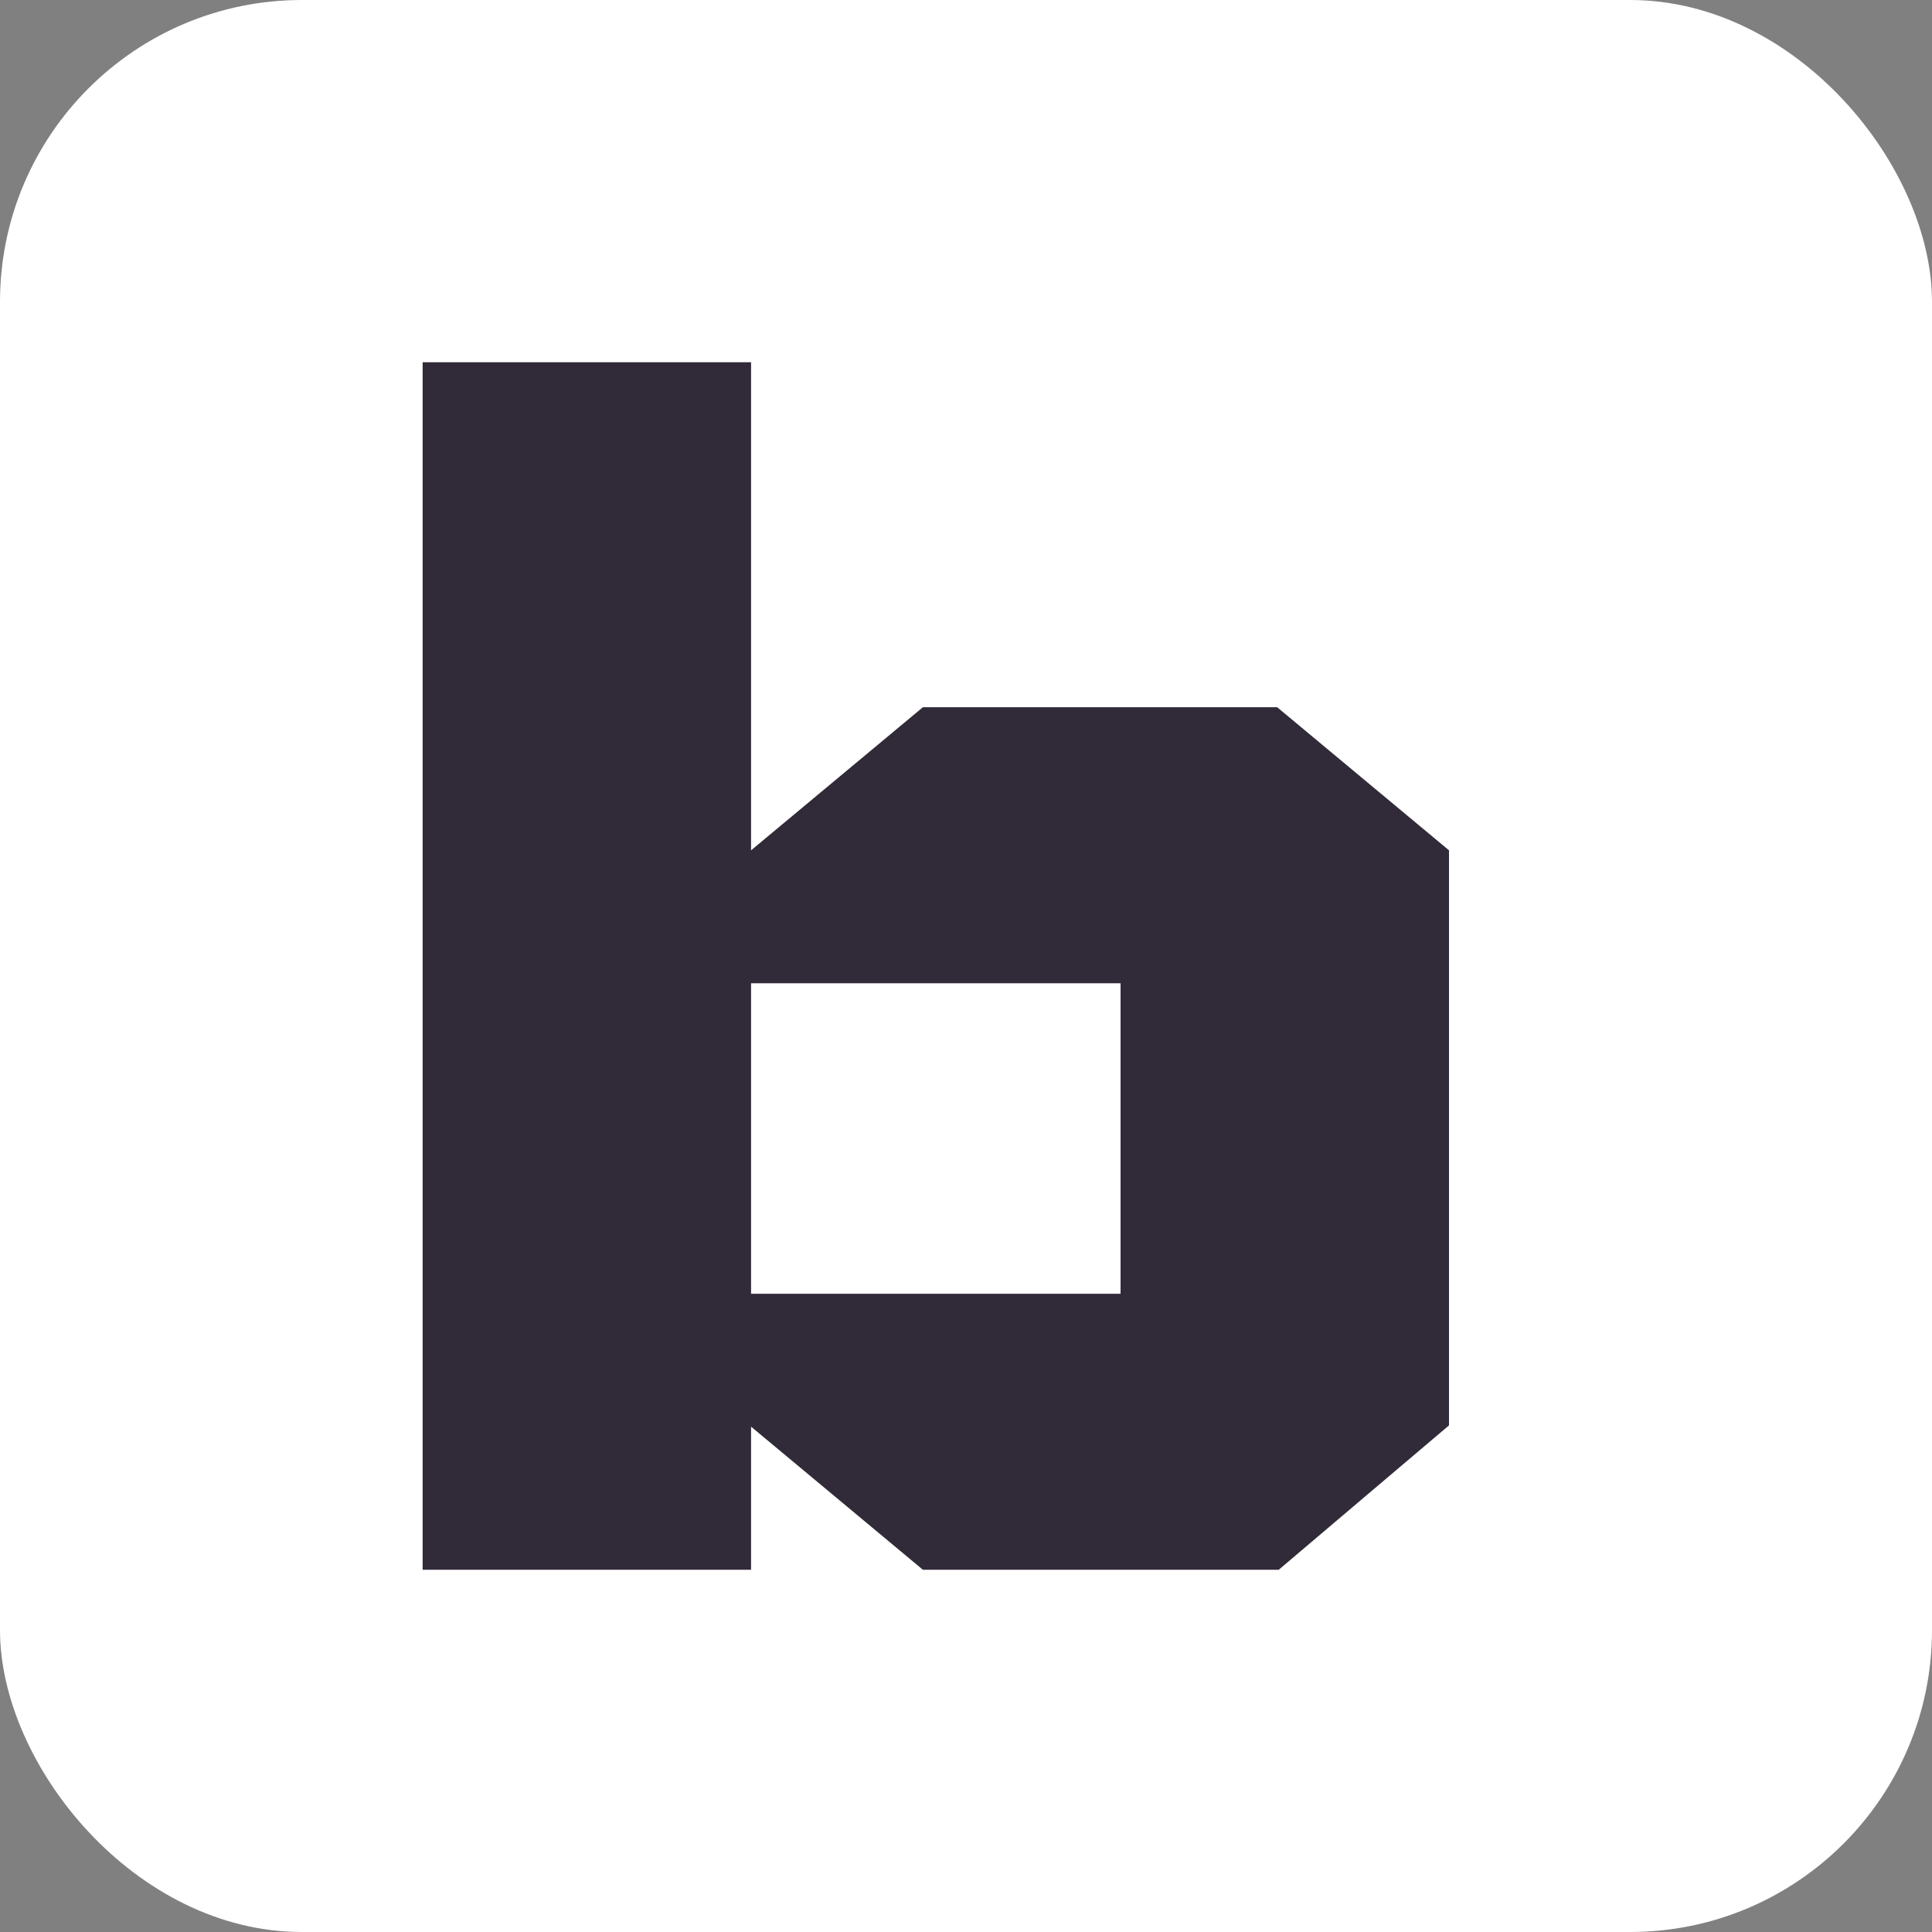
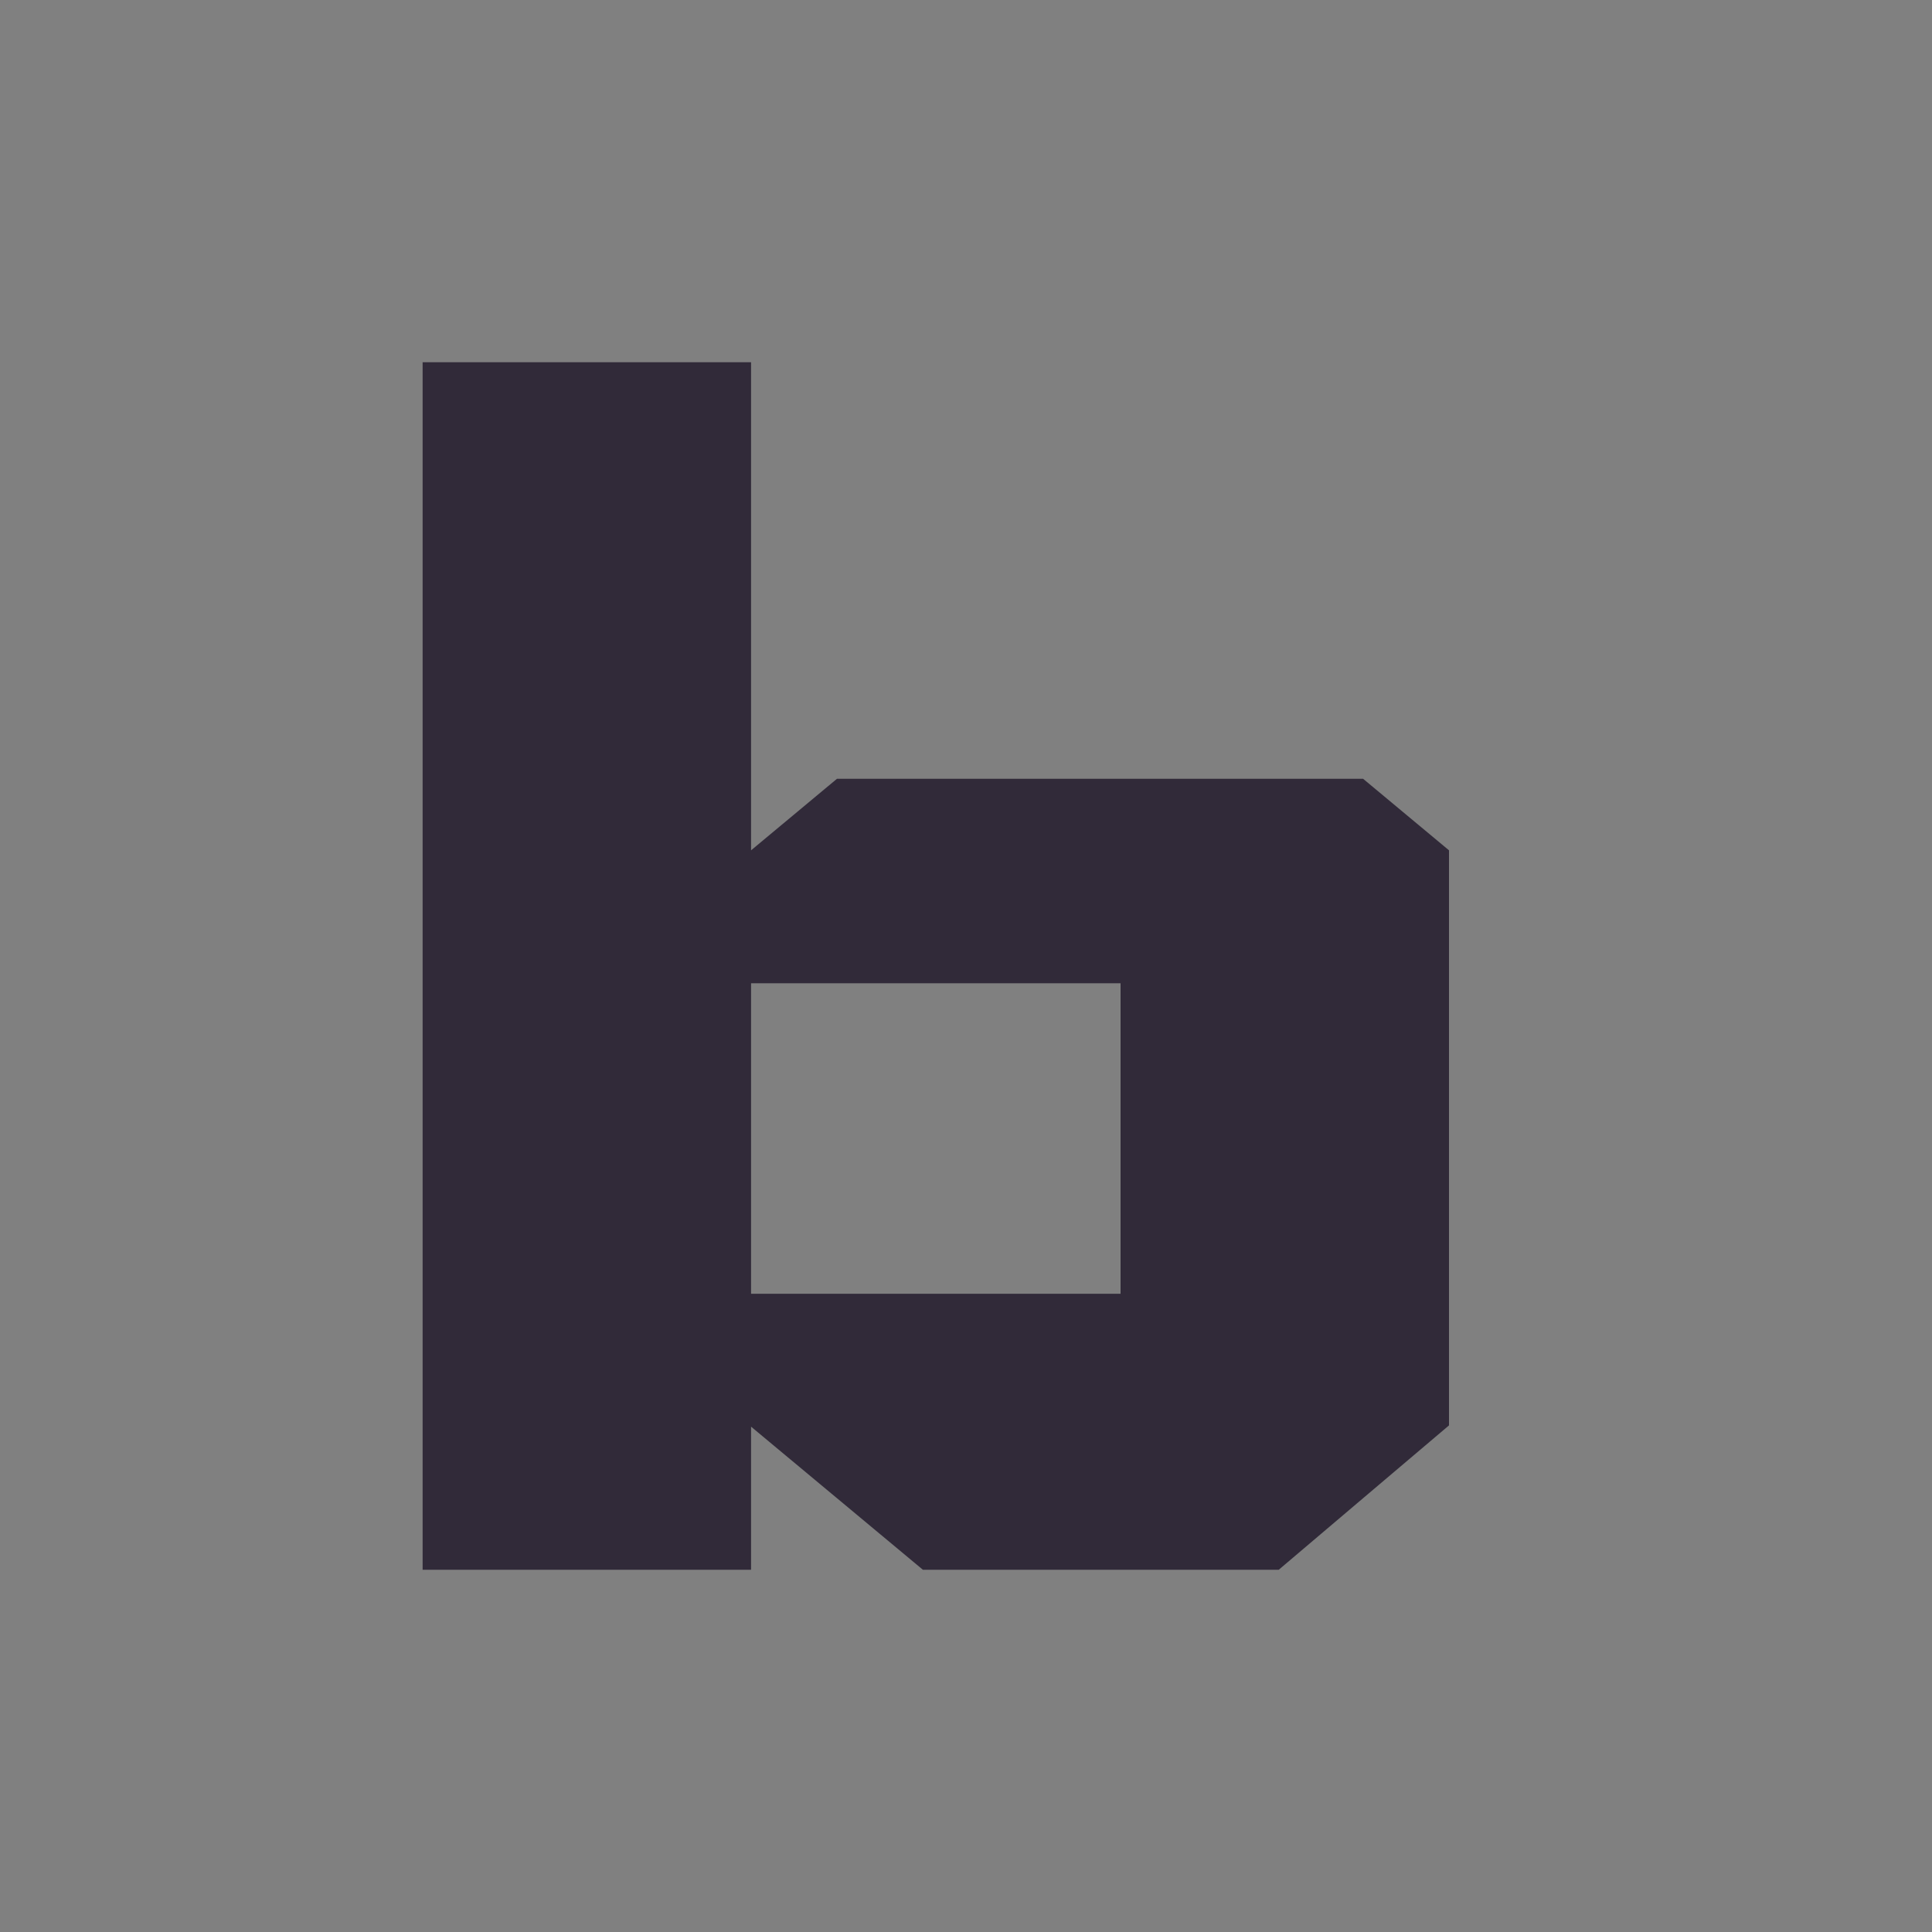
<svg xmlns="http://www.w3.org/2000/svg" width="32" height="32" viewBox="0 0 32 32" fill="none">
  <rect x="0" y="0" width="32" height="32" fill="#808080" stroke="none" />
-   <rect width="32" height="32" rx="5" fill="white" />
-   <path fill-rule="evenodd" clip-rule="evenodd" d="M7 16V26H9.72H12.44V24.815V23.63L13.863 24.815L15.286 26H18.233H21.18L22.59 24.804L24 23.609V18.846V14.084L22.577 12.899L21.154 11.714H18.22H15.286L13.863 12.899L12.44 14.084V10.042V6H9.72H7V16ZM12.44 18.857V21.429H15.5H18.56V18.857V16.286H15.5H12.44V18.857Z" fill="#312A39" />
+   <path fill-rule="evenodd" clip-rule="evenodd" d="M7 16V26H9.72H12.44V24.815V23.63L13.863 24.815L15.286 26H18.233H21.18L22.59 24.804L24 23.609V18.846V14.084L22.577 12.899H18.22H15.286L13.863 12.899L12.44 14.084V10.042V6H9.72H7V16ZM12.44 18.857V21.429H15.5H18.56V18.857V16.286H15.5H12.44V18.857Z" fill="#312A39" />
</svg>